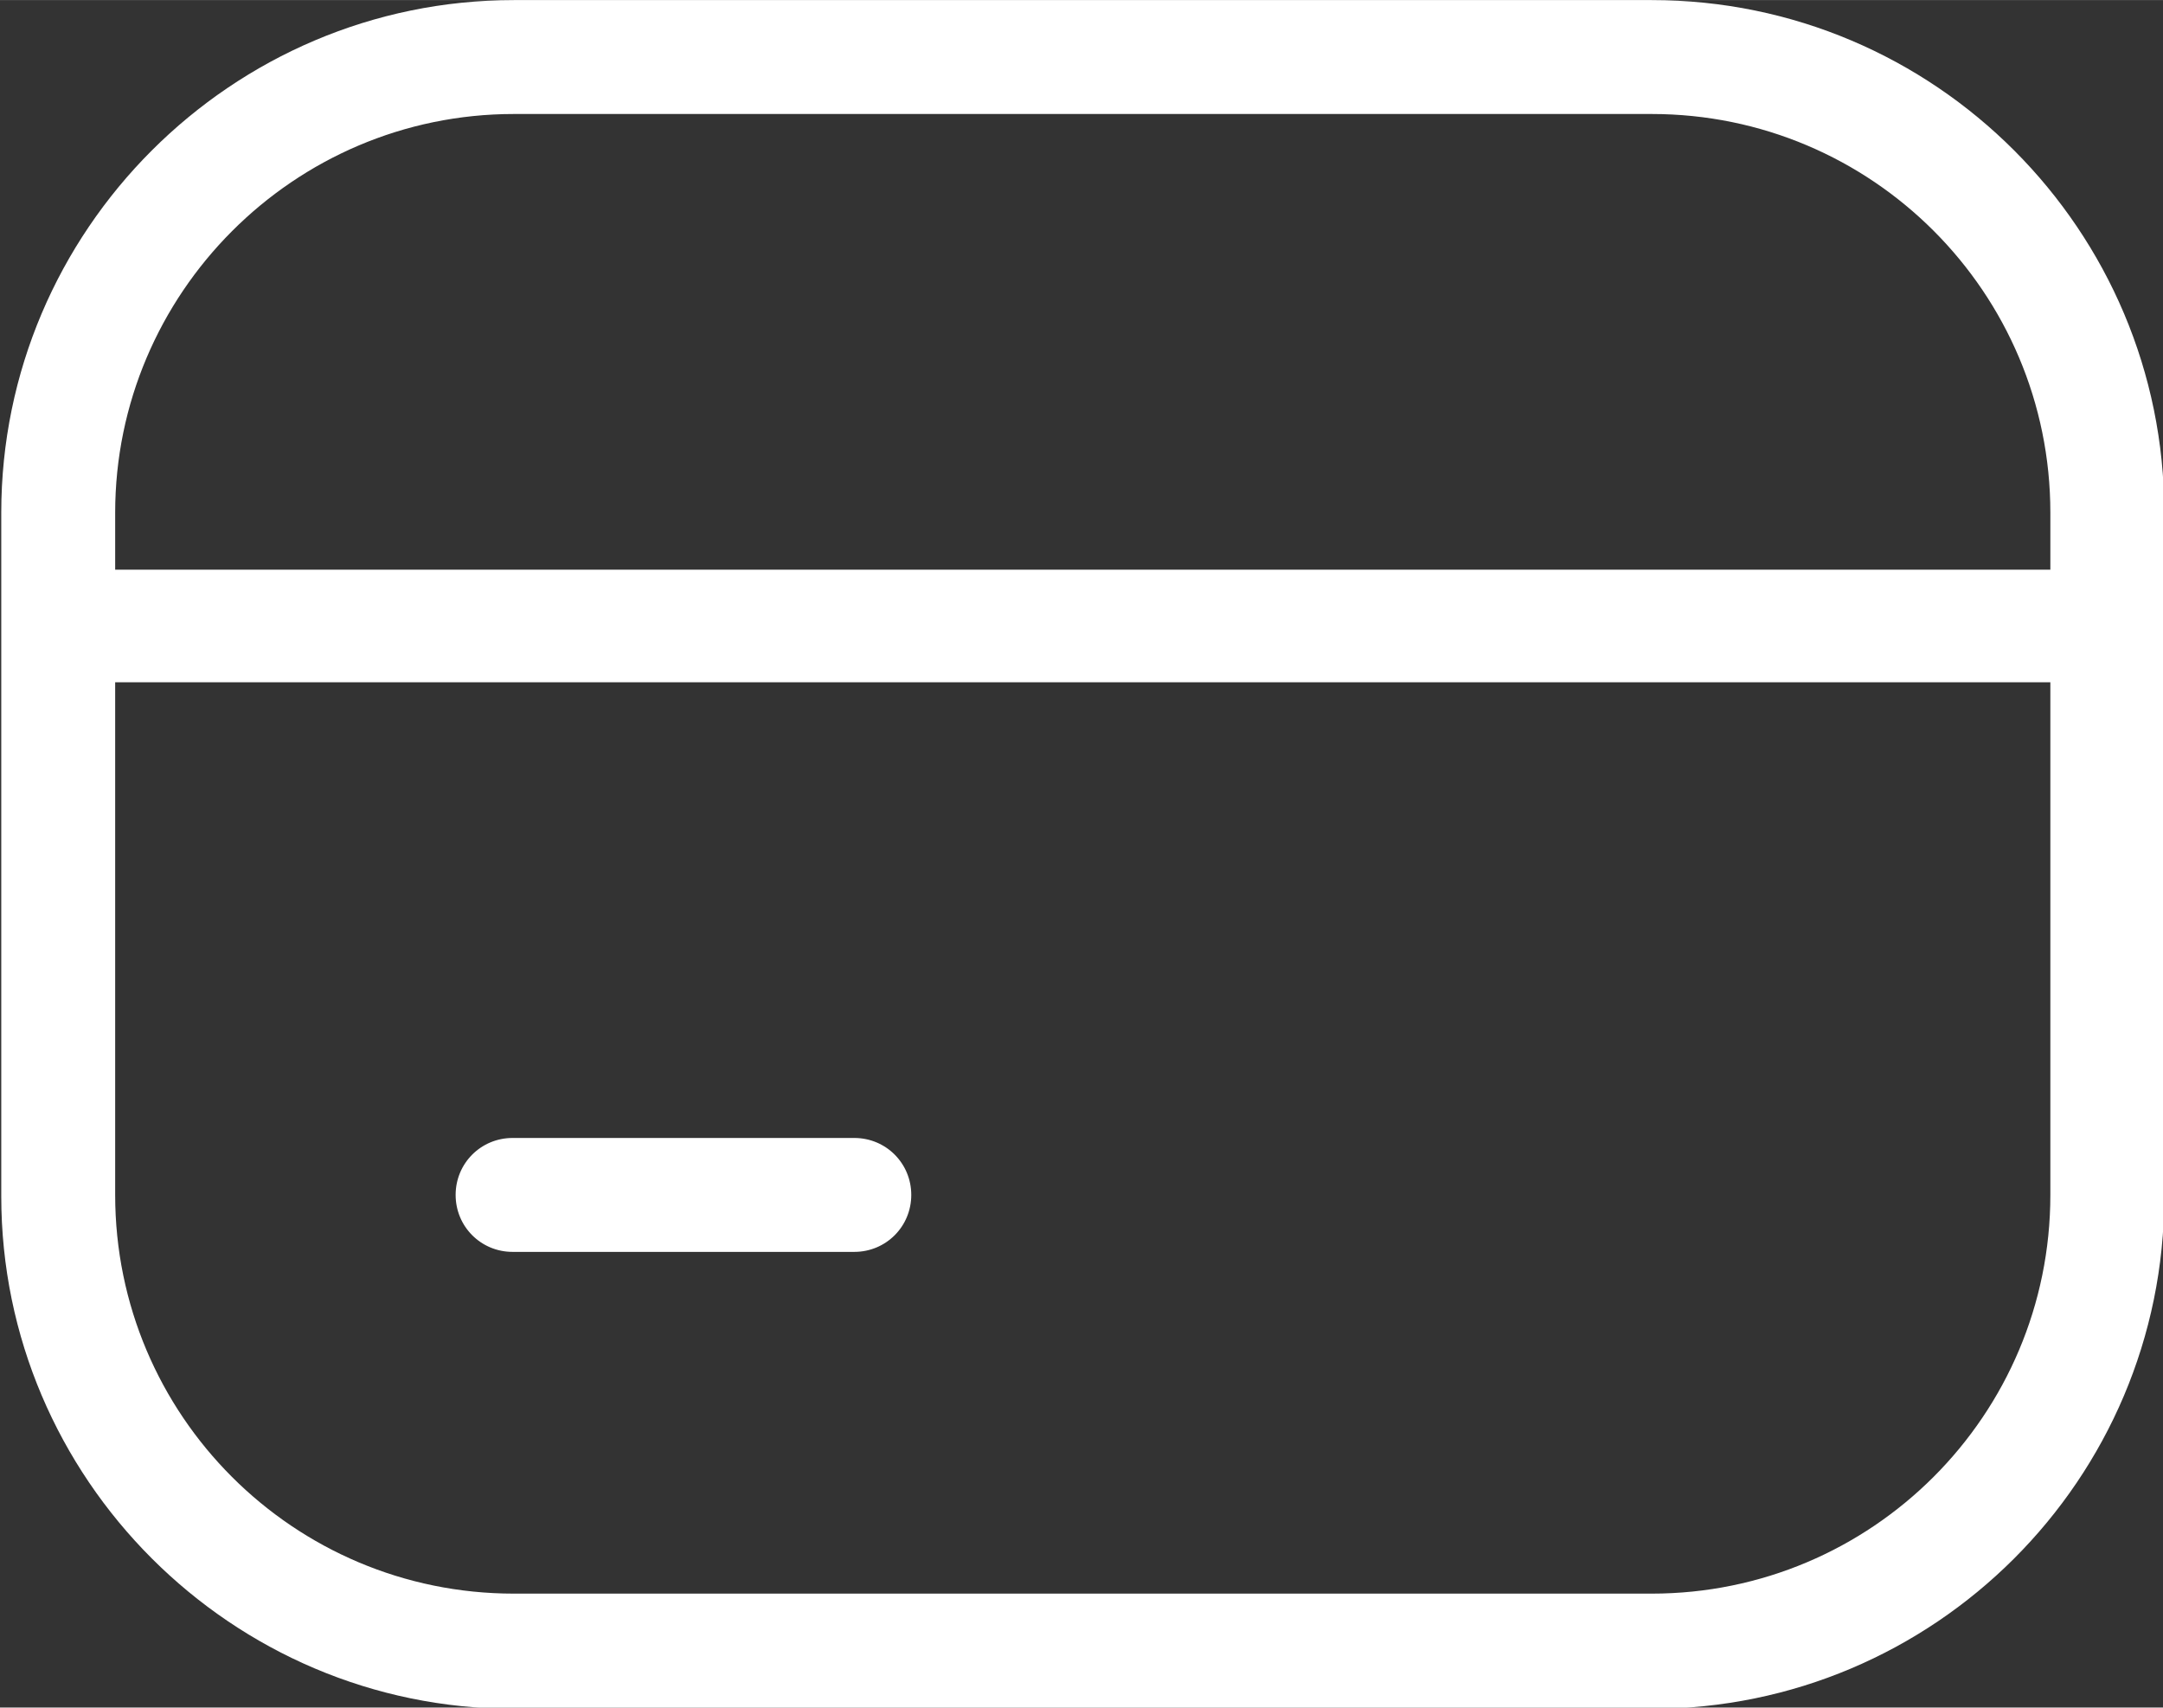
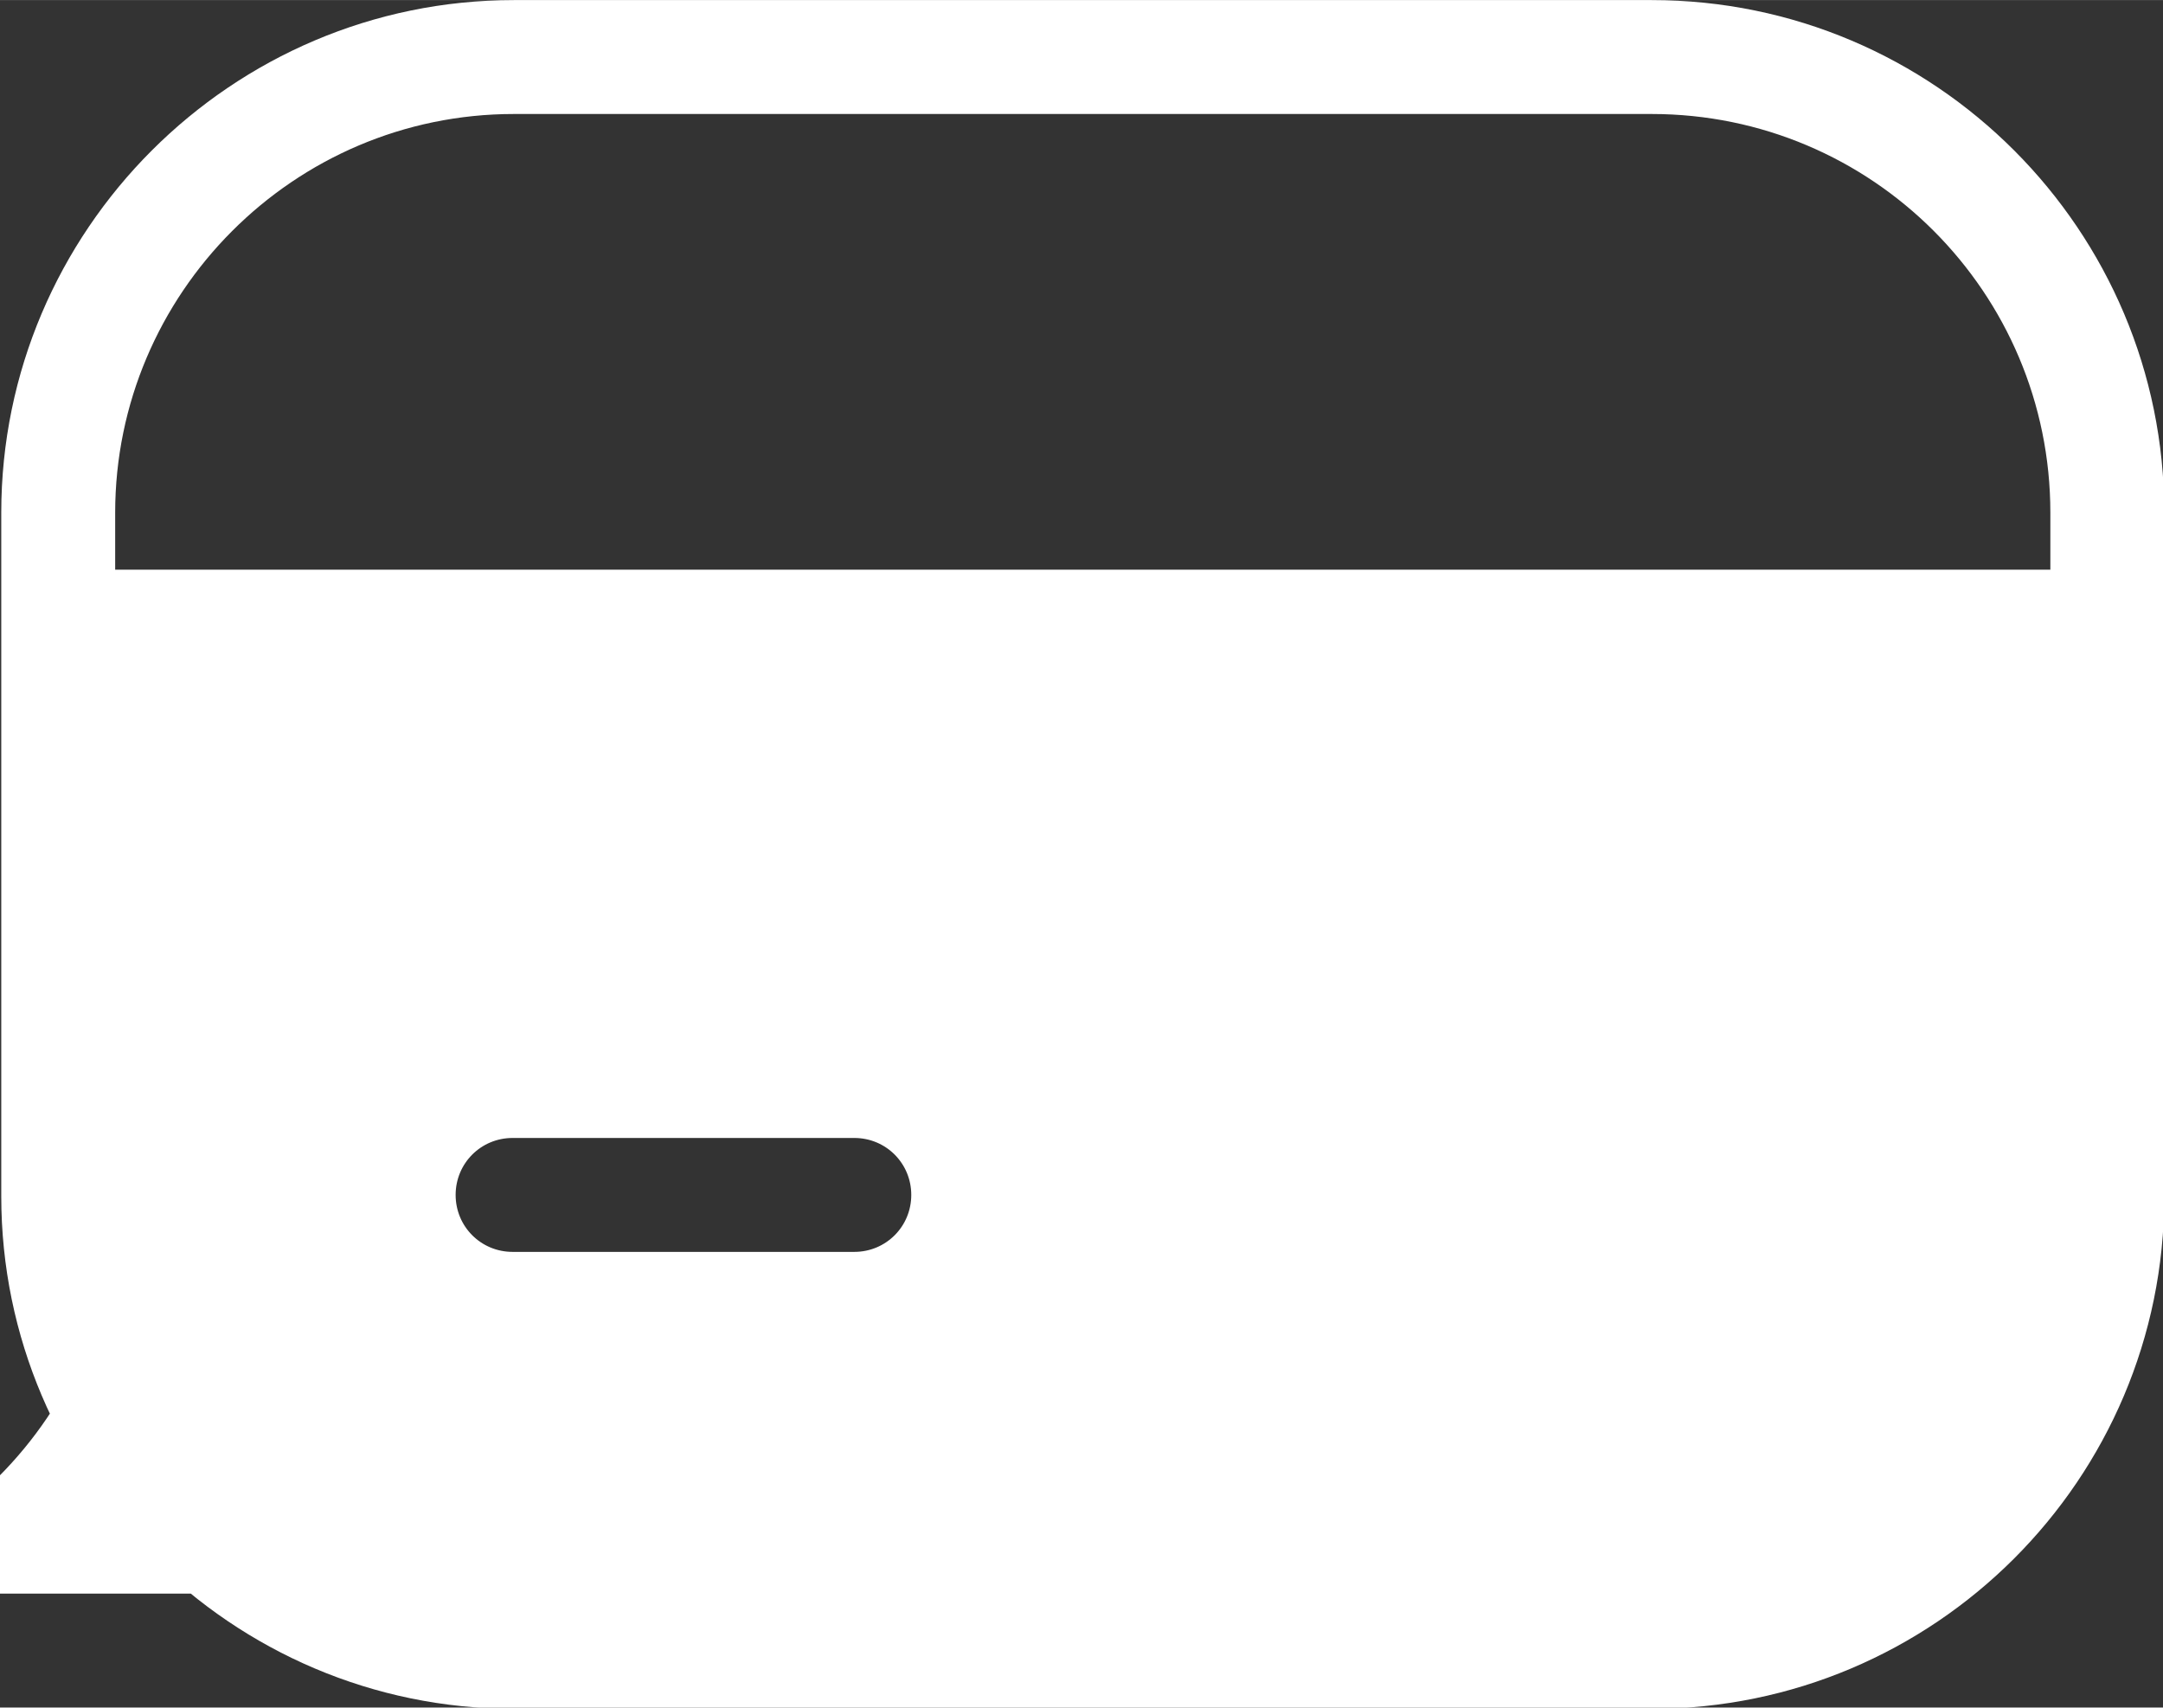
<svg xmlns="http://www.w3.org/2000/svg" xml:space="preserve" width="6.487mm" height="5.121mm" version="1.1" style="shape-rendering:geometricPrecision; text-rendering:geometricPrecision; image-rendering:optimizeQuality; fill-rule:evenodd; clip-rule:evenodd" viewBox="0 0 17.09 13.49">
  <rect x="0" y="0" width="17.09" height="13.49" fill="#333333" stroke="none" />
  <defs>
    <style type="text/css"> .fil0 {fill:white;fill-rule:nonzero} </style>
  </defs>
  <g id="Слой_x0020_1">
-     <path class="fil0" d="M7.2 9.44c0,0.25 -0.2,0.45 -0.45,0.45l-2.7 0c-0.25,0 -0.45,-0.2 -0.45,-0.45 0,-0.25 0.2,-0.45 0.45,-0.45l2.7 0c0.25,0 0.45,0.2 0.45,0.45zm5.85 3.15l-8.99 0c-1.74,0 -3.15,-1.41 -3.15,-3.15l0 -4.05 15.29 0 0 4.05c0,1.74 -1.41,3.15 -3.15,3.15zm-8.99 -11.69l8.99 0c1.74,0 3.15,1.41 3.15,3.15l0 0.45 -15.29 0 0 -0.45c0,-1.73 1.41,-3.15 3.15,-3.15zm8.99 -0.9l-8.99 0c-2.23,0 -4.05,1.82 -4.05,4.05l0 5.4c0,2.23 1.82,4.05 4.05,4.05l8.99 0c2.23,0 4.05,-1.81 4.05,-4.05l0 -5.4c0,-2.23 -1.81,-4.05 -4.05,-4.05z" />
+     <path class="fil0" d="M7.2 9.44c0,0.25 -0.2,0.45 -0.45,0.45l-2.7 0c-0.25,0 -0.45,-0.2 -0.45,-0.45 0,-0.25 0.2,-0.45 0.45,-0.45l2.7 0c0.25,0 0.45,0.2 0.45,0.45zm5.85 3.15l-8.99 0c-1.74,0 -3.15,-1.41 -3.15,-3.15c0,1.74 -1.41,3.15 -3.15,3.15zm-8.99 -11.69l8.99 0c1.74,0 3.15,1.41 3.15,3.15l0 0.45 -15.29 0 0 -0.45c0,-1.73 1.41,-3.15 3.15,-3.15zm8.99 -0.9l-8.99 0c-2.23,0 -4.05,1.82 -4.05,4.05l0 5.4c0,2.23 1.82,4.05 4.05,4.05l8.99 0c2.23,0 4.05,-1.81 4.05,-4.05l0 -5.4c0,-2.23 -1.81,-4.05 -4.05,-4.05z" />
  </g>
</svg>